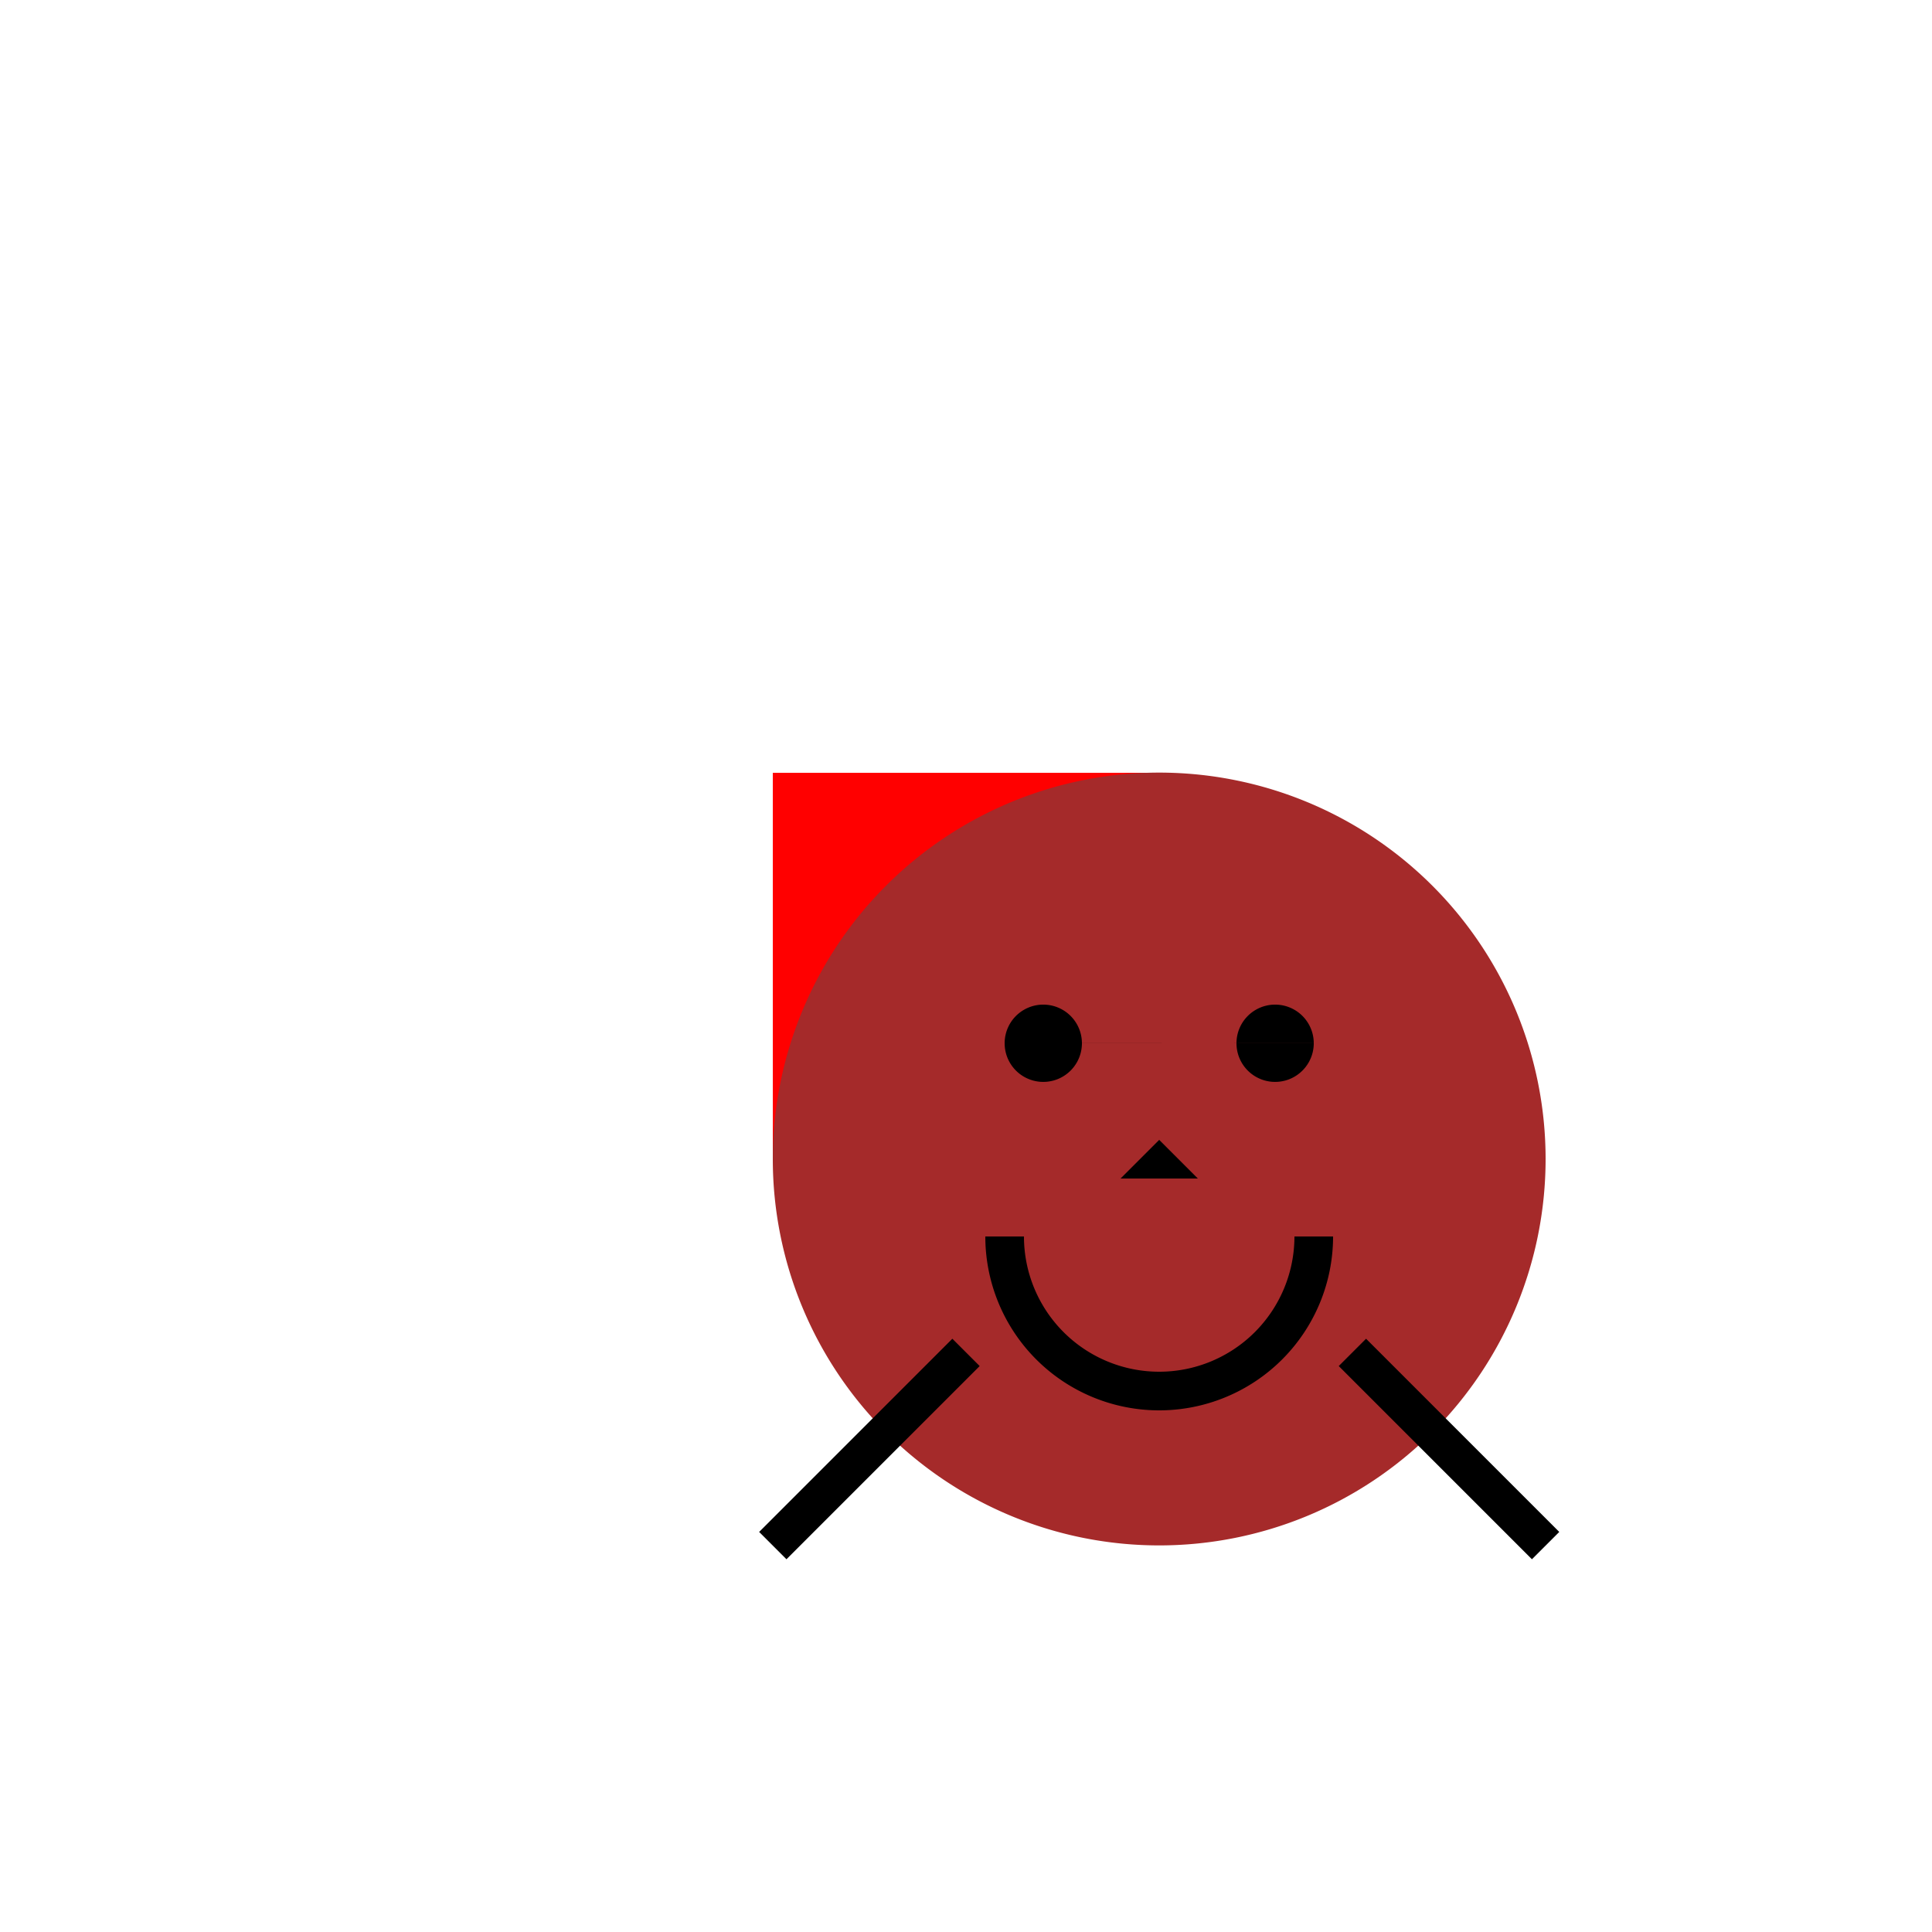
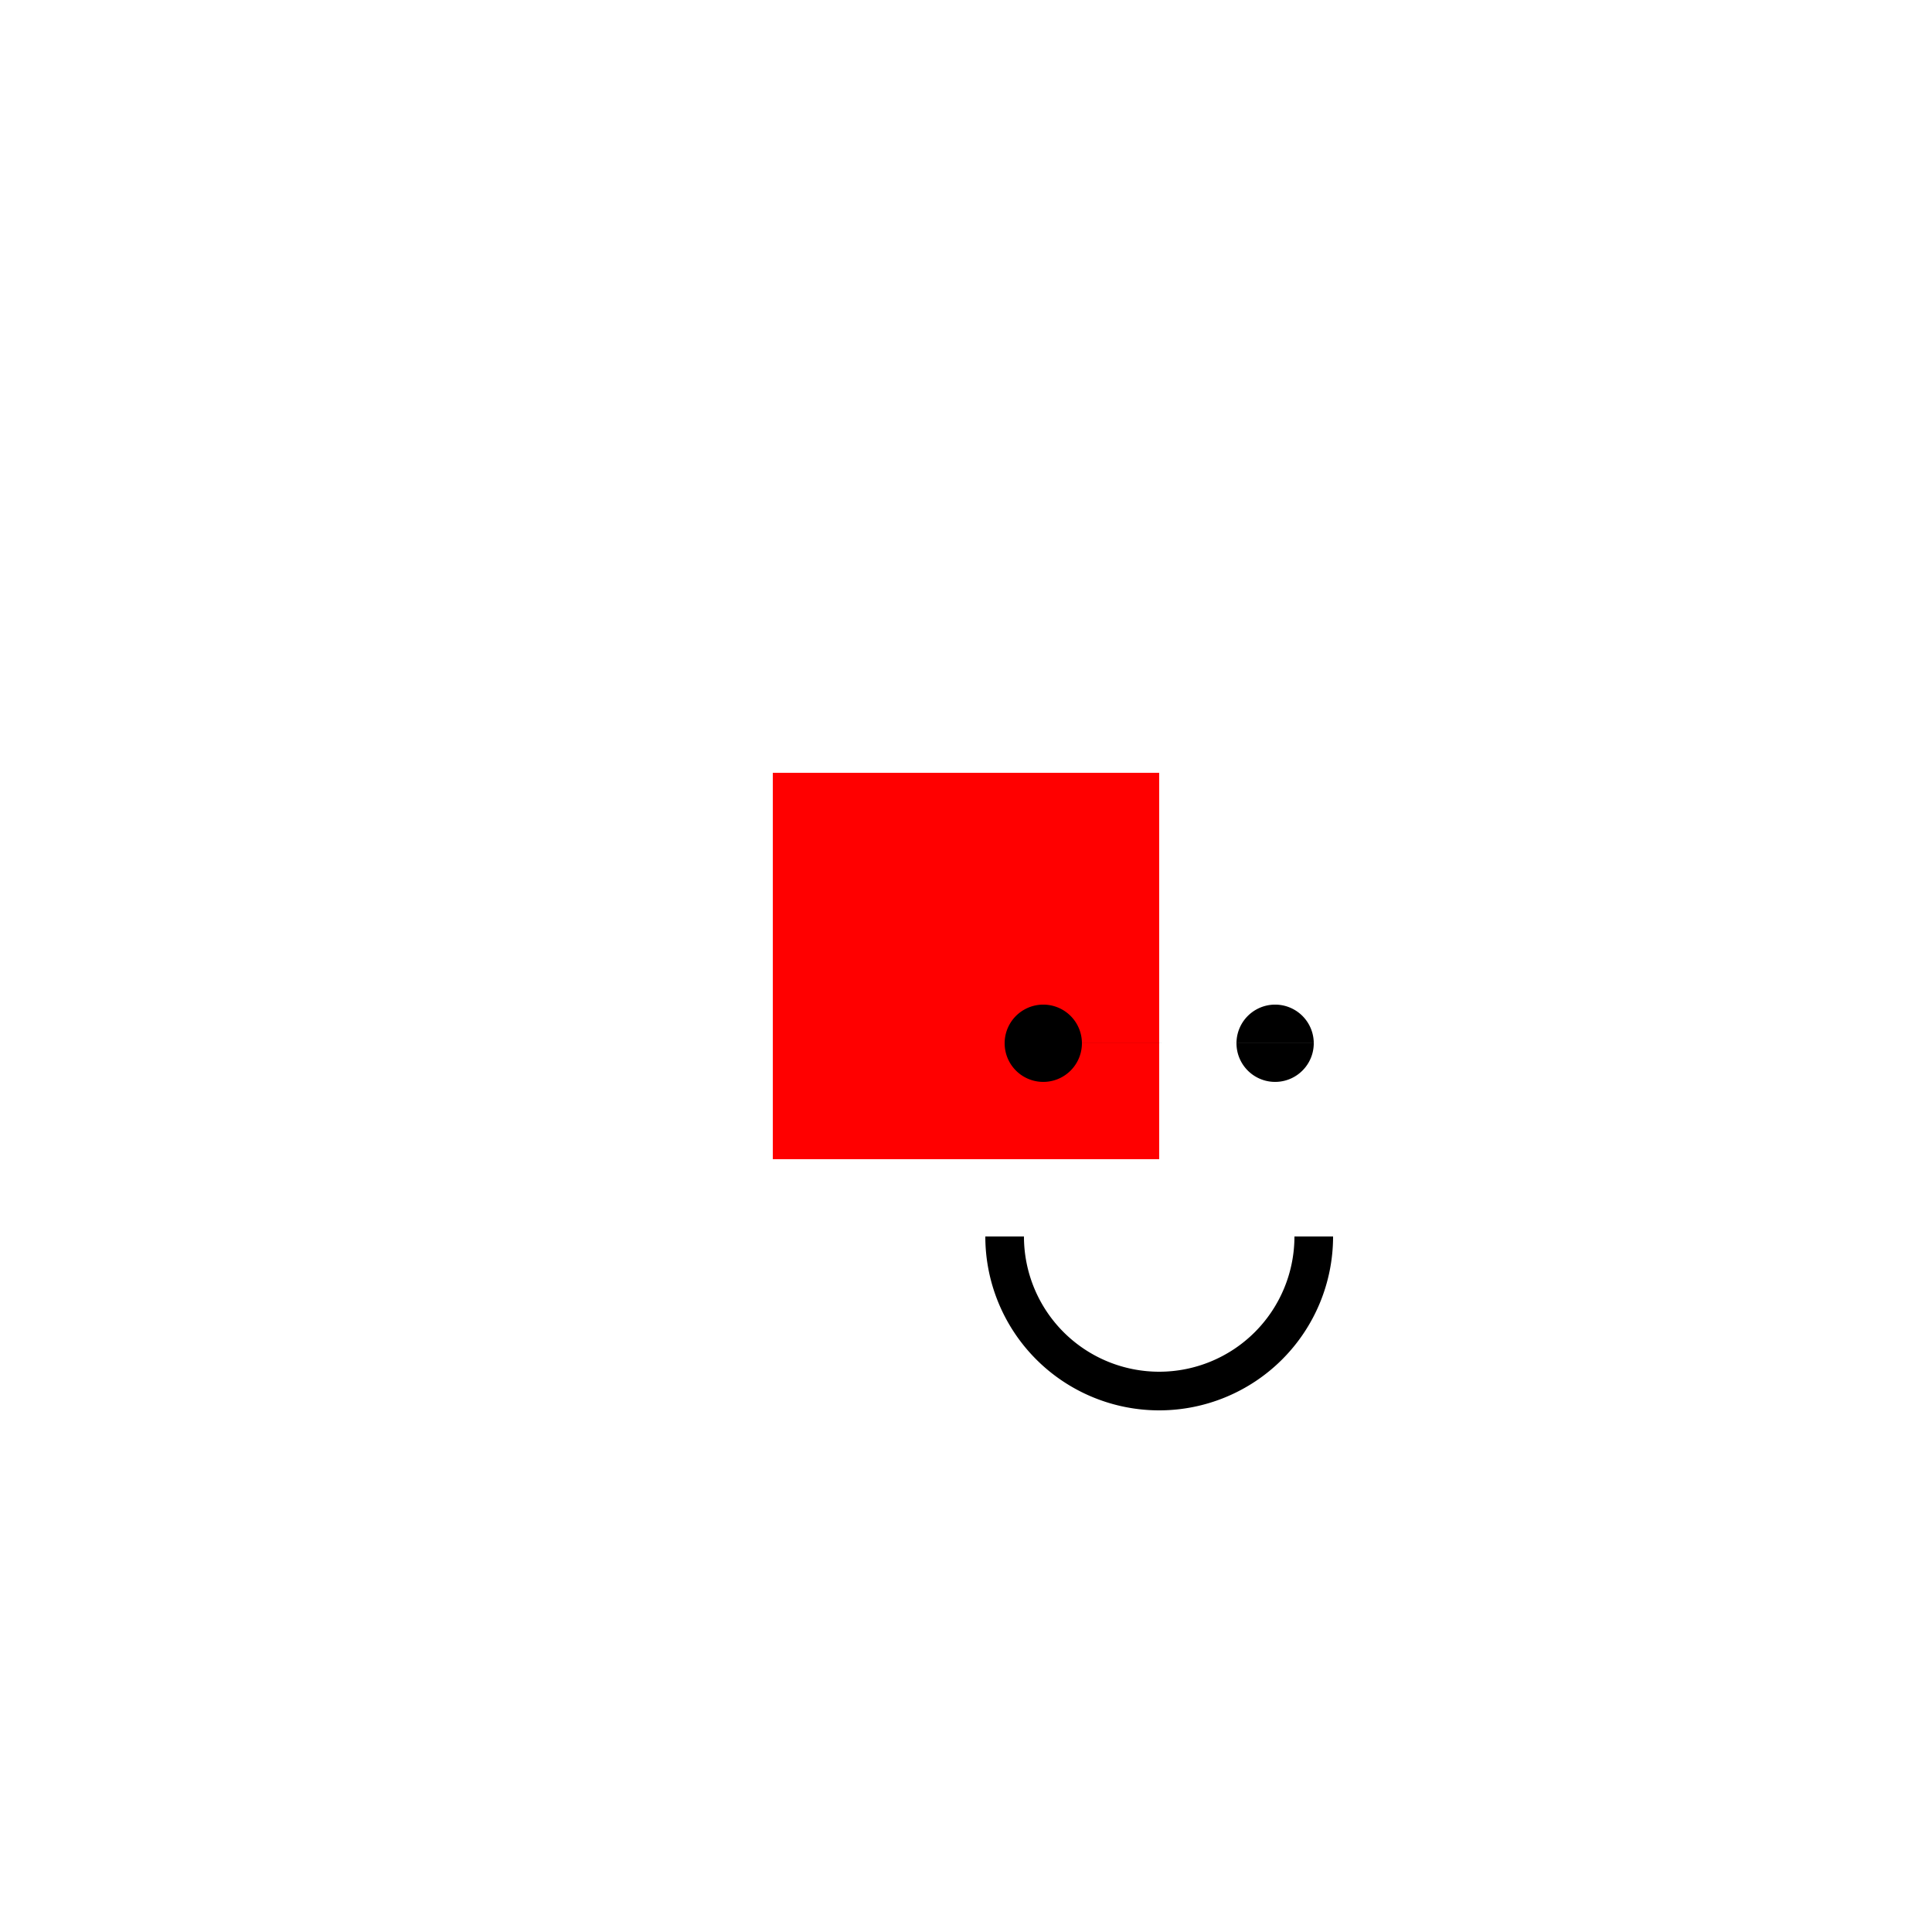
<svg xmlns="http://www.w3.org/2000/svg" width="500" height="500">
  <defs />
  <g>
    <rect fill="red" stroke="none" x="200" y="200" width="100" height="100" />
-     <path fill="brown" stroke="none" paint-order="stroke fill markers" d=" M 400 300 A 100 100 0 1 1 400 299.9" />
-     <path fill="none" stroke="black" paint-order="fill stroke markers" d=" M 250 350 L 200 400 M 350 350 L 400 400" stroke-miterlimit="10" stroke-width="10" stroke-dasharray="" />
    <path fill="black" stroke="none" paint-order="stroke fill markers" d=" M 280 270 A 10 10 0 1 1 280 269.99 L 340 270 A 10 10 0 1 1 340 269.99" />
    <path fill="none" stroke="black" paint-order="fill stroke markers" d=" M 340 320 A 40 40 0 0 1 260 320" stroke-miterlimit="10" stroke-width="10" stroke-dasharray="" />
-     <path fill="black" stroke="none" paint-order="stroke fill markers" d=" M 300 295 L 290 305 L 310 305" />
  </g>
</svg>